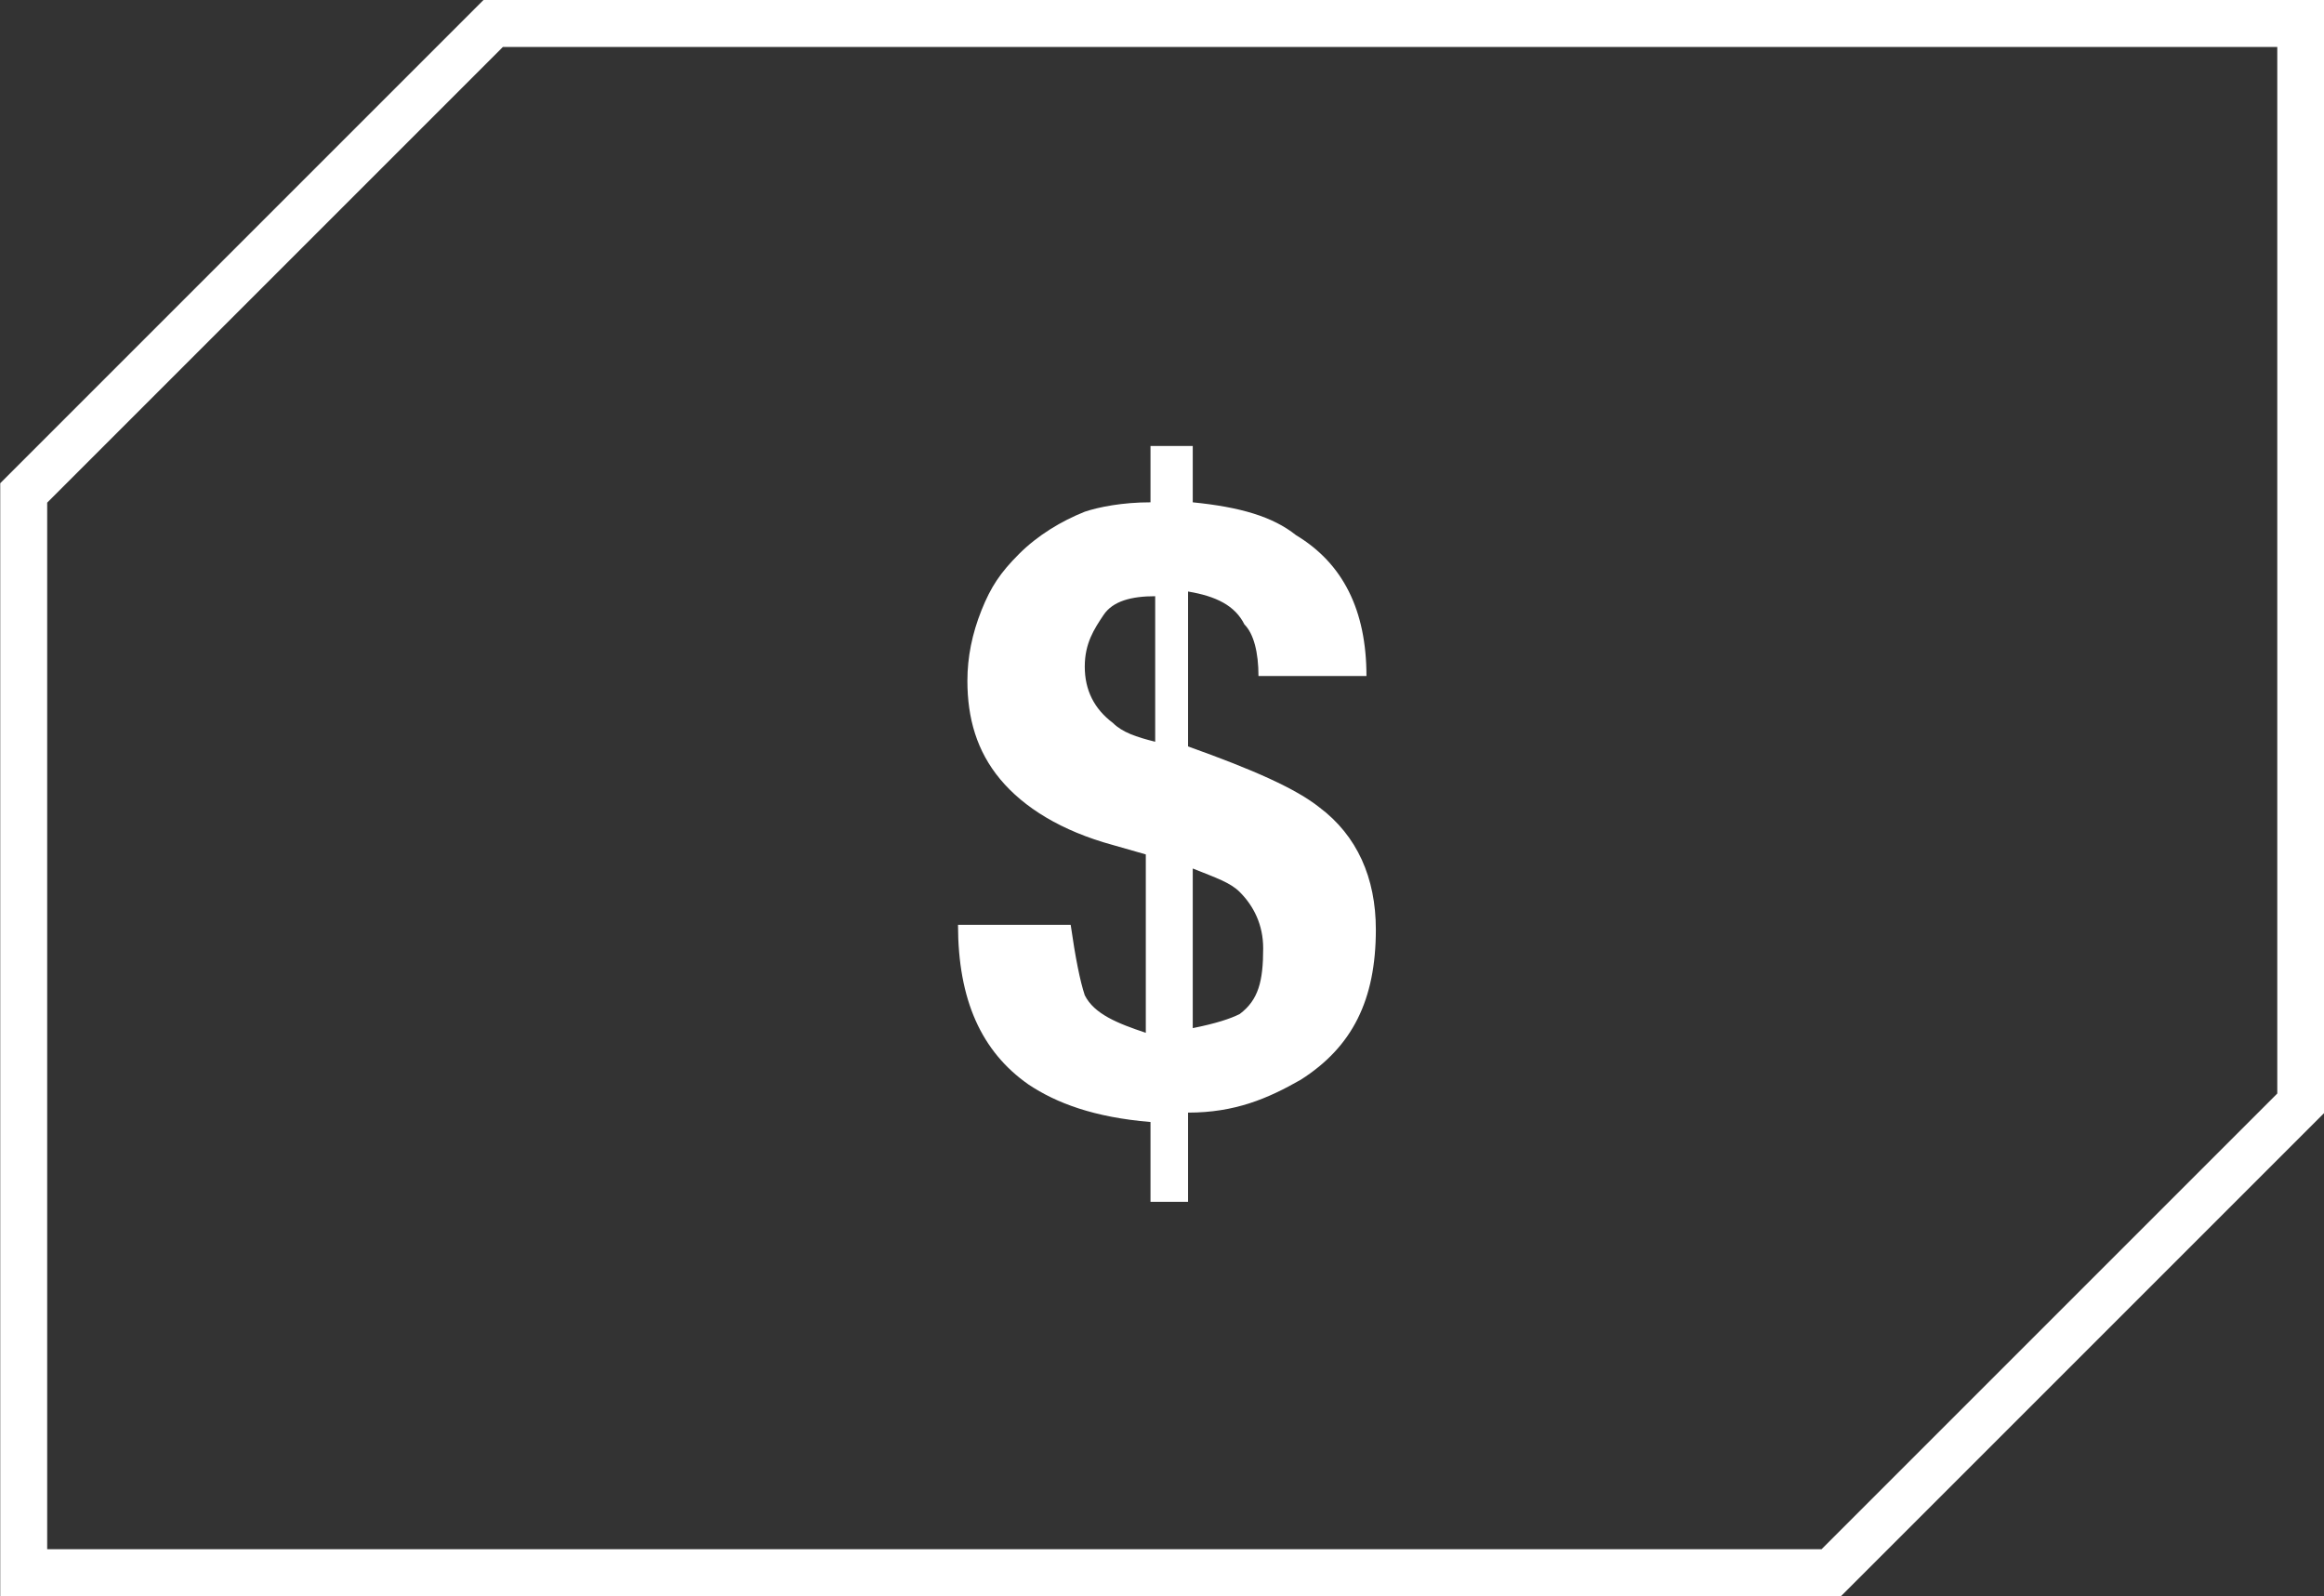
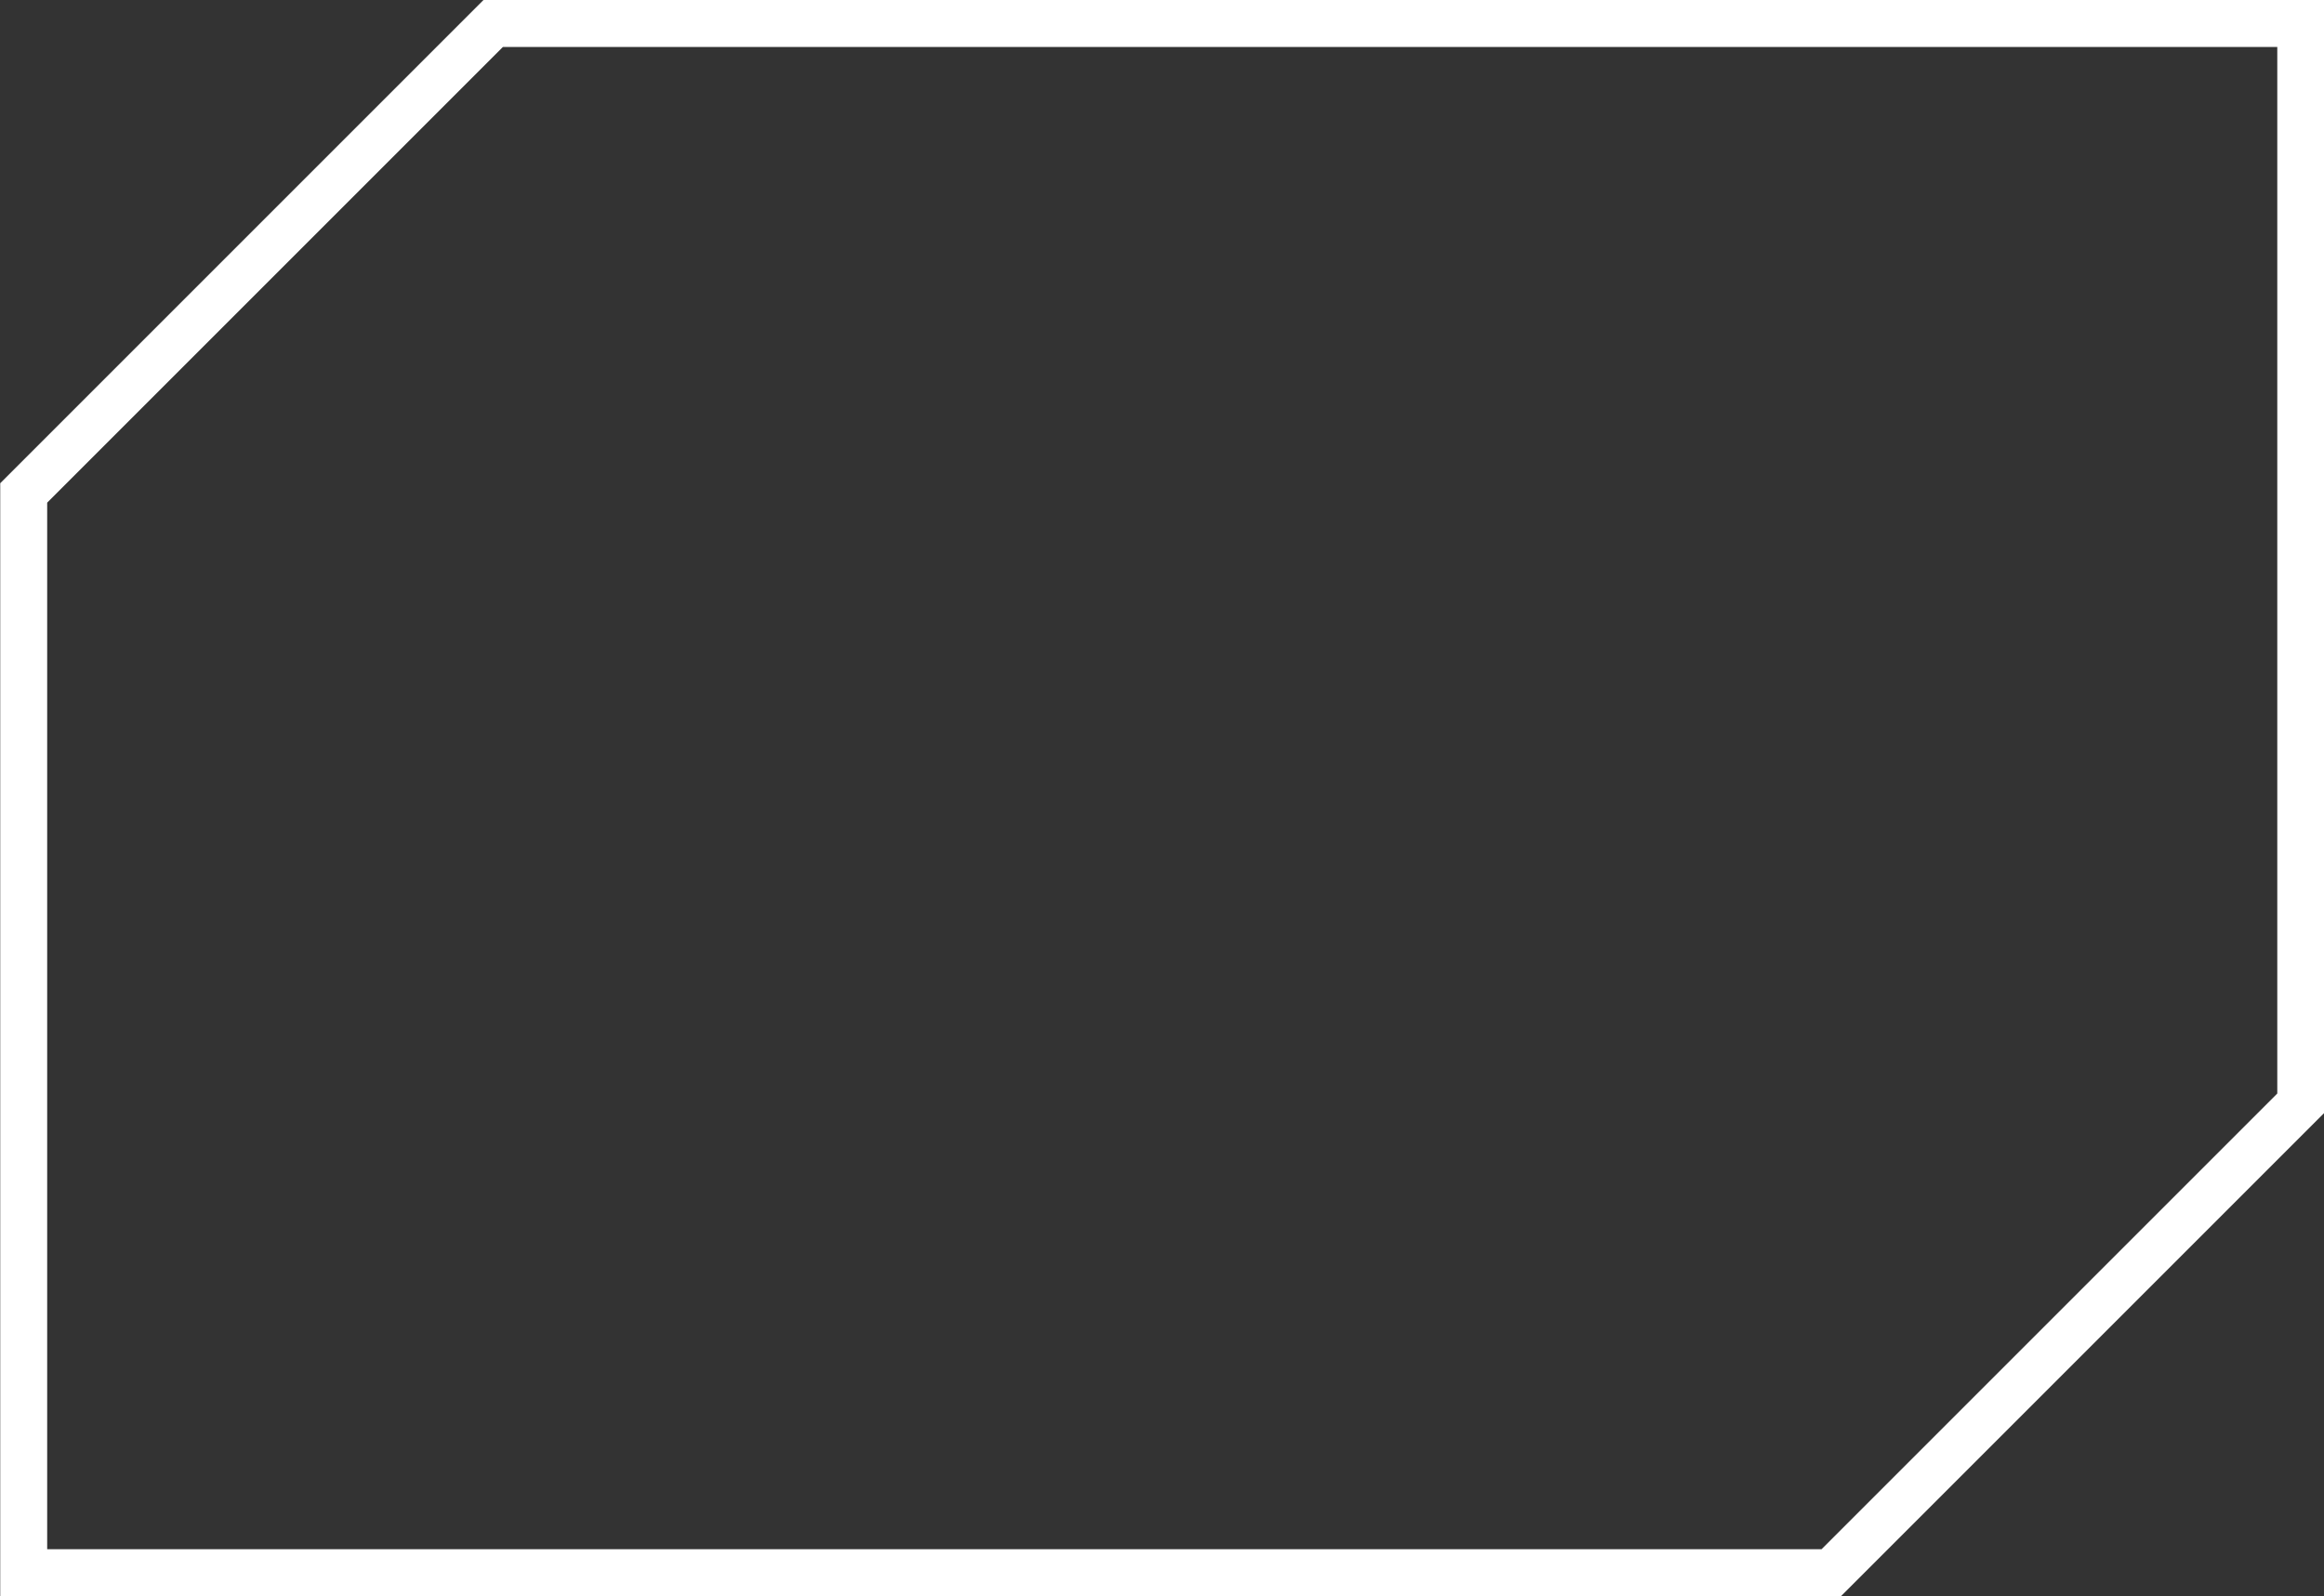
<svg xmlns="http://www.w3.org/2000/svg" version="1.1" id="Layer_1" x="0px" y="0px" viewBox="0 0 49.5 34" style="enable-background:new 0 0 49.5 34;" xml:space="preserve">
  <rect x="0" y="0" width="49.5" height="34" fill="#333333" stroke="none" />
  <style type="text/css">
	.st0{enable-background:new    ;}
	.st1{fill:#FFFFFF;}
	.st2{fill:none;stroke:#FFFFFF;}
</style>
  <g id="Group_6676" transform="translate(-442.495 -393.5)">
    <g class="st0">
-       <path class="st1" d="M467.9,419.1h-0.9v-1.7c-1.2-0.1-2-0.4-2.6-0.8c-1-0.7-1.5-1.8-1.5-3.4h2.4c0.1,0.7,0.2,1.2,0.3,1.5    c0.2,0.4,0.7,0.6,1.3,0.8v-3.8l-0.7-0.2c-1.1-0.3-1.9-0.8-2.4-1.4s-0.7-1.3-0.7-2.1c0-0.5,0.1-1,0.3-1.5s0.4-0.8,0.8-1.2    c0.4-0.4,0.9-0.7,1.4-0.9c0.3-0.1,0.8-0.2,1.4-0.2V403h0.9v1.2c1,0.1,1.7,0.3,2.2,0.7c1,0.6,1.5,1.6,1.5,3h-2.3    c0-0.5-0.1-0.9-0.3-1.1c-0.2-0.4-0.6-0.6-1.2-0.7v3.3c1.4,0.5,2.3,0.9,2.8,1.3c0.8,0.6,1.2,1.5,1.2,2.6c0,1.5-0.5,2.5-1.6,3.2    c-0.7,0.4-1.4,0.7-2.4,0.7V419.1z M467.1,406.2c-0.5,0-0.9,0.1-1.1,0.4c-0.2,0.3-0.4,0.6-0.4,1.1c0,0.5,0.2,0.9,0.6,1.2    c0.2,0.2,0.5,0.3,0.9,0.4V406.2z M467.9,415.4c0.5-0.1,0.8-0.2,1-0.3c0.4-0.3,0.5-0.7,0.5-1.4c0-0.5-0.2-0.9-0.5-1.2    c-0.2-0.2-0.5-0.3-1-0.5V415.4z" />
-     </g>
-     <path id="Path_6503" class="st2" d="M453,394l-10,10v23h38.5l10-10v-23H453z" />
+       </g>
+     <path id="Path_6503" class="st2" d="M453,394l-10,10v23h38.5l10-10v-23z" />
  </g>
</svg>